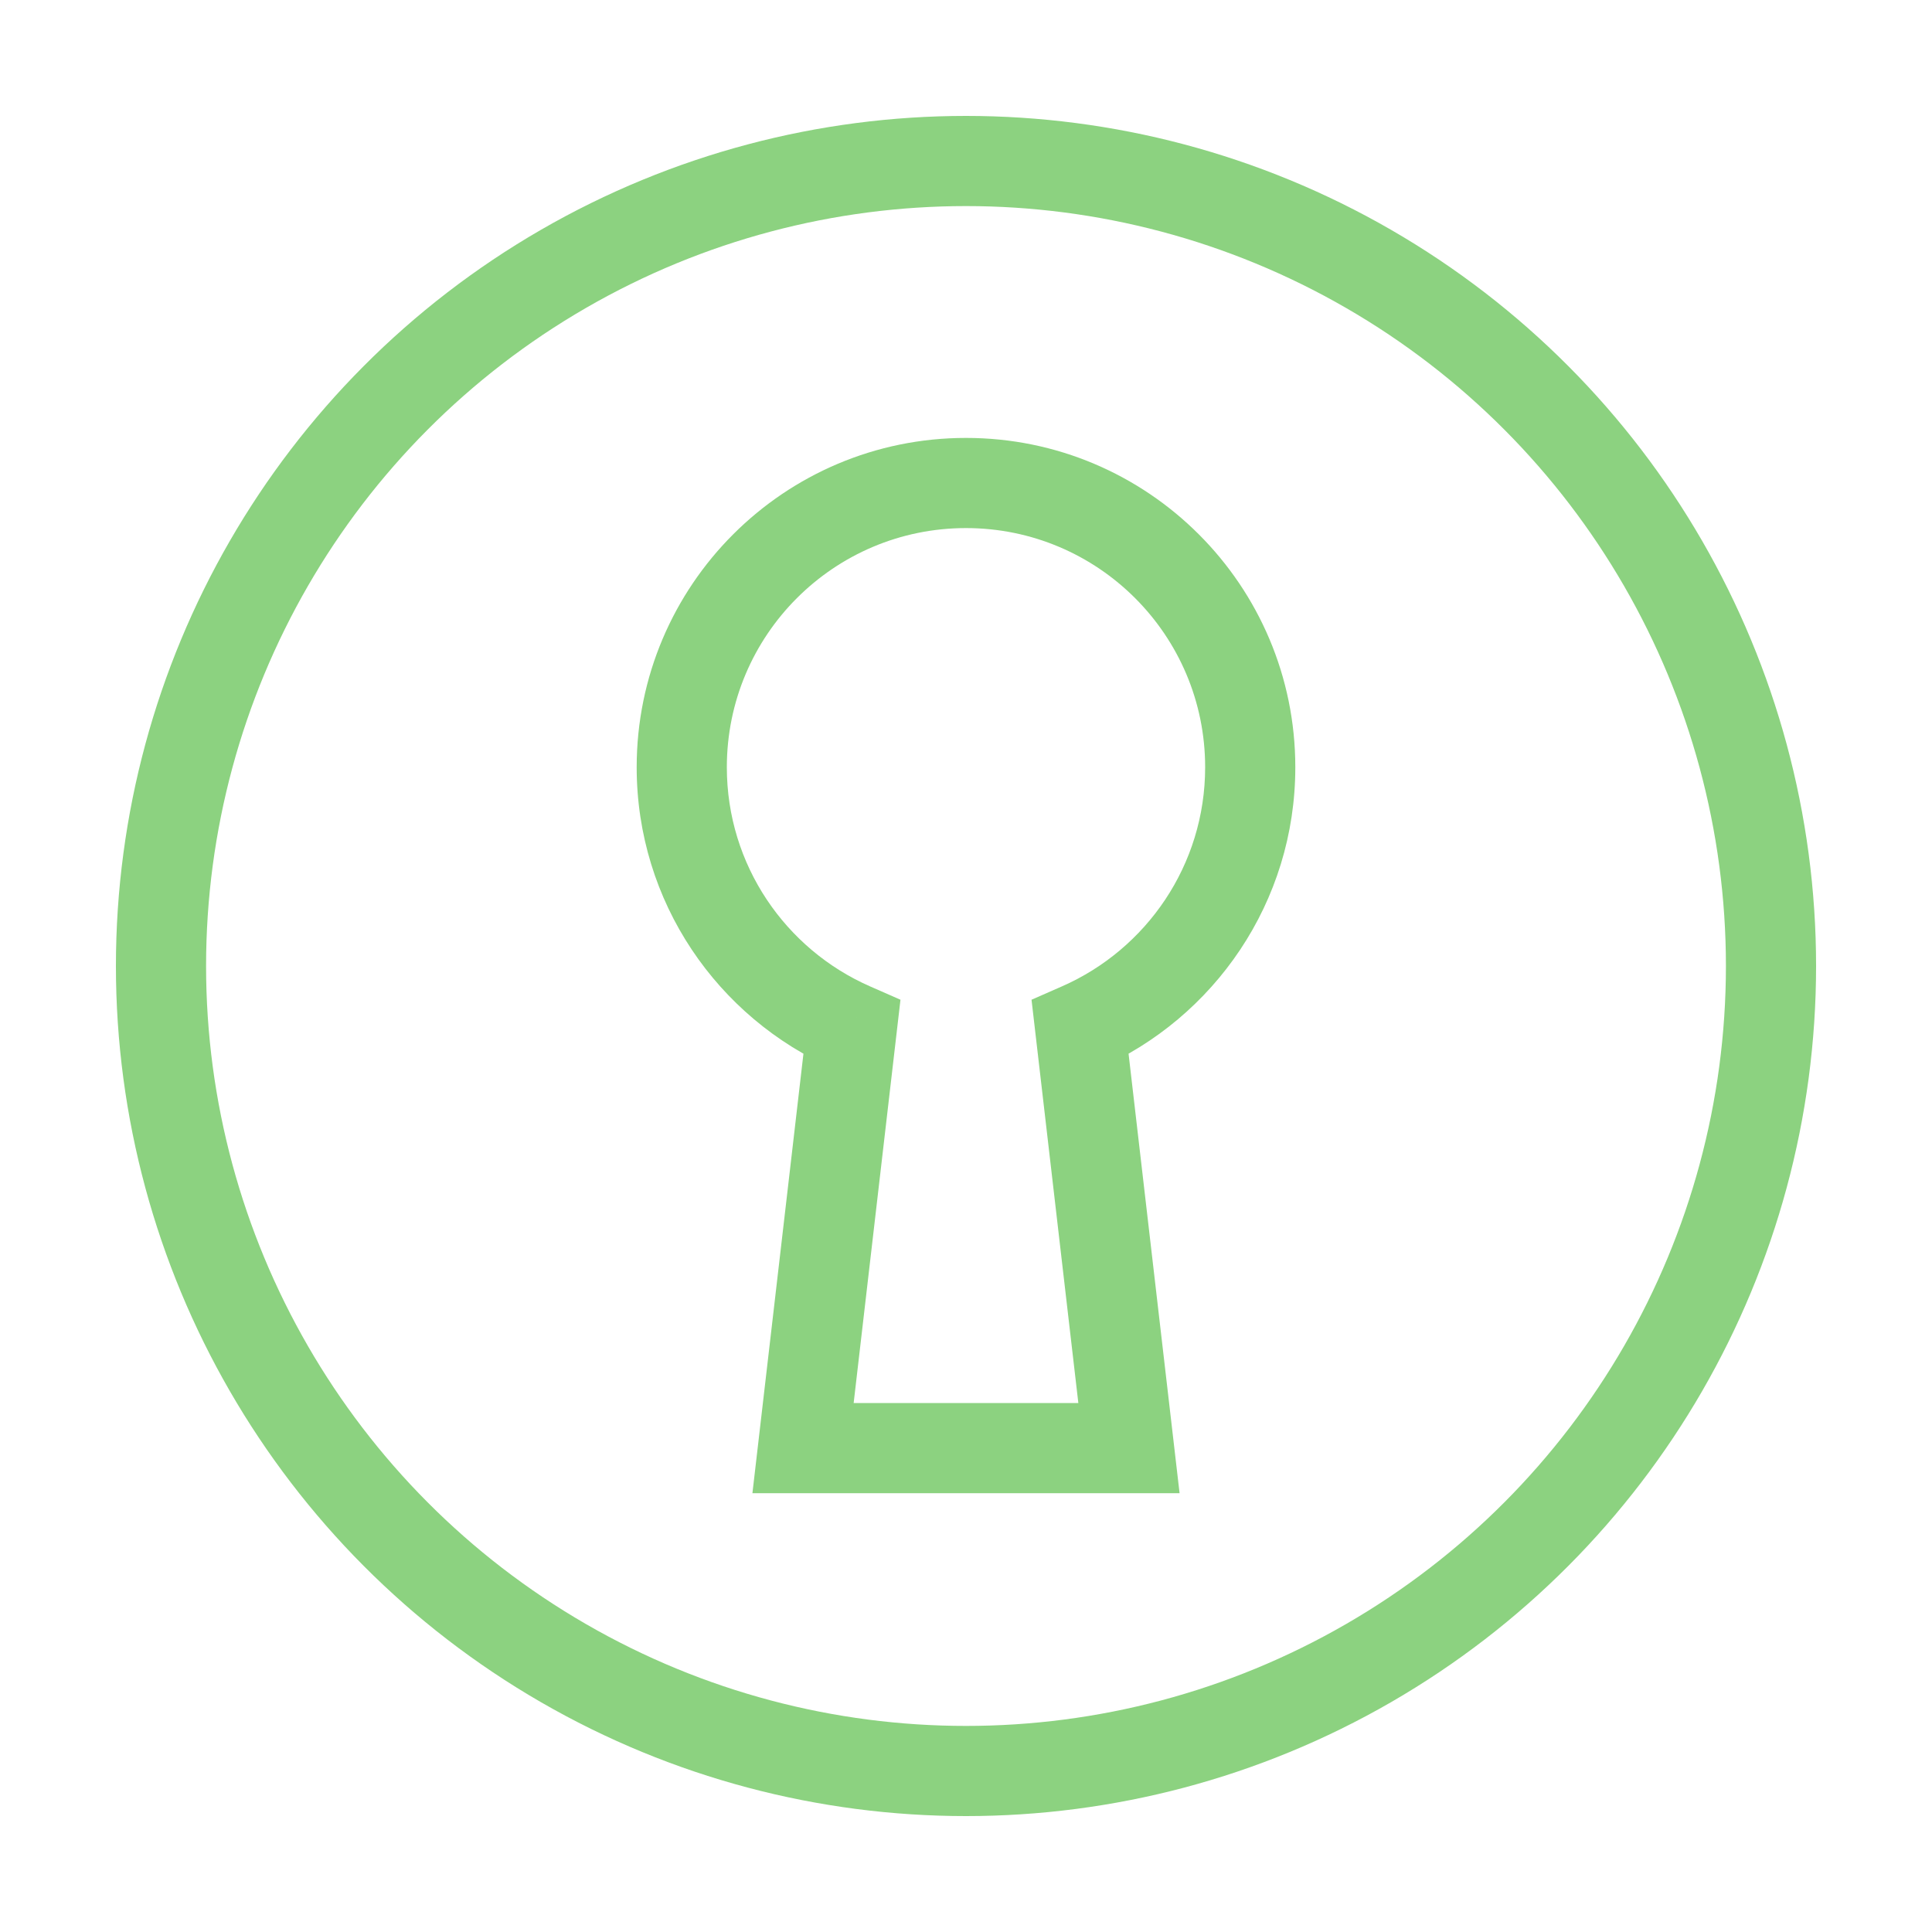
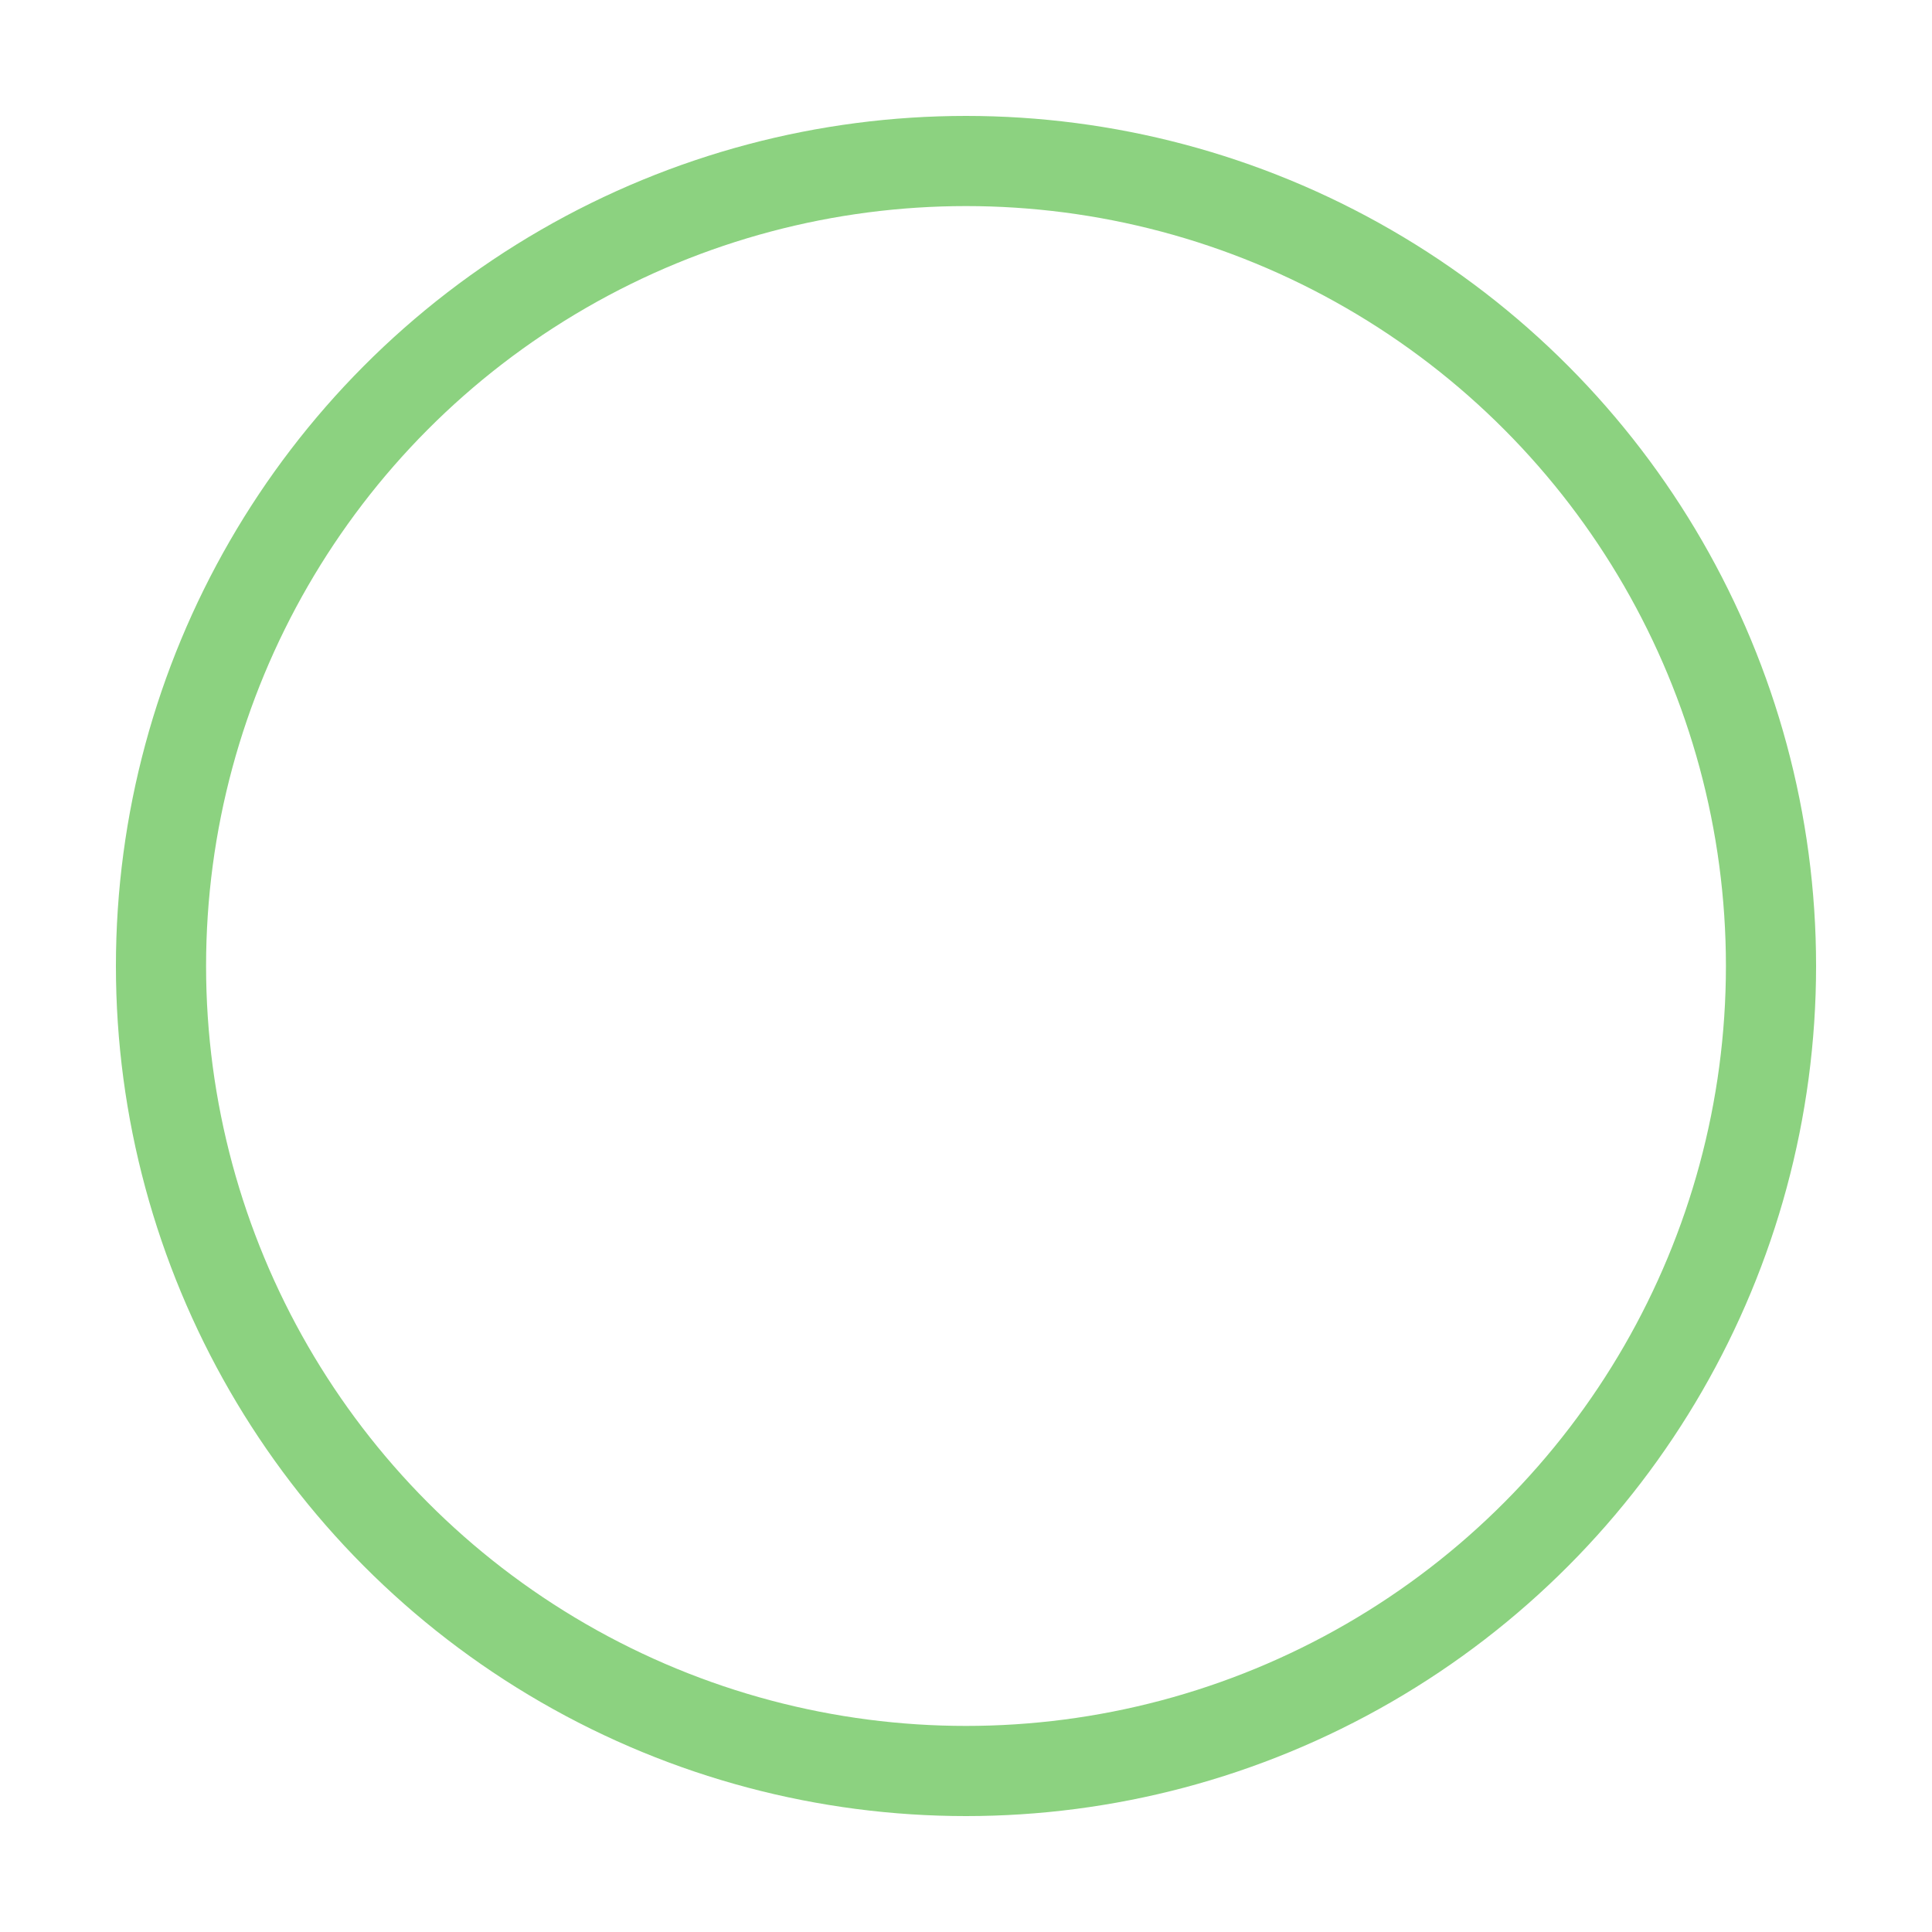
<svg xmlns="http://www.w3.org/2000/svg" width="300" height="300" viewBox="0 0 300 300" fill="none">
-   <path d="M167.725 159.568L164.911 153.159L160.175 155.238L160.771 160.375L167.725 159.568ZM132.275 159.569L139.228 160.376L139.825 155.238L135.089 153.159L132.275 159.569ZM124.695 224.864L117.742 224.057L116.836 231.864H124.695V224.864ZM175.304 224.864V231.864H183.164L182.258 224.057L175.304 224.864ZM187.135 119.136C187.135 134.33 178.009 147.408 164.911 153.159L170.539 165.978C188.54 158.074 201.135 140.084 201.135 119.136H187.135ZM149.999 82C170.509 82 187.135 98.626 187.135 119.136H201.135C201.135 90.894 178.241 68 149.999 68V82ZM112.863 119.136C112.863 98.626 129.49 82 149.999 82V68C121.758 68 98.863 90.894 98.863 119.136H112.863ZM135.089 153.159C121.99 147.409 112.863 134.33 112.863 119.136H98.863C98.863 140.084 111.459 158.076 129.461 165.978L135.089 153.159ZM131.649 225.672L139.228 160.376L125.322 158.762L117.742 224.057L131.649 225.672ZM175.304 217.864H124.695V231.864H175.304V217.864ZM160.771 160.375L168.351 225.672L182.258 224.057L174.678 158.761L160.771 160.375Z" fill="#8CD280" />
  <circle cx="150" cy="150" r="125" stroke="#8CD280" stroke-width="14" />
</svg>